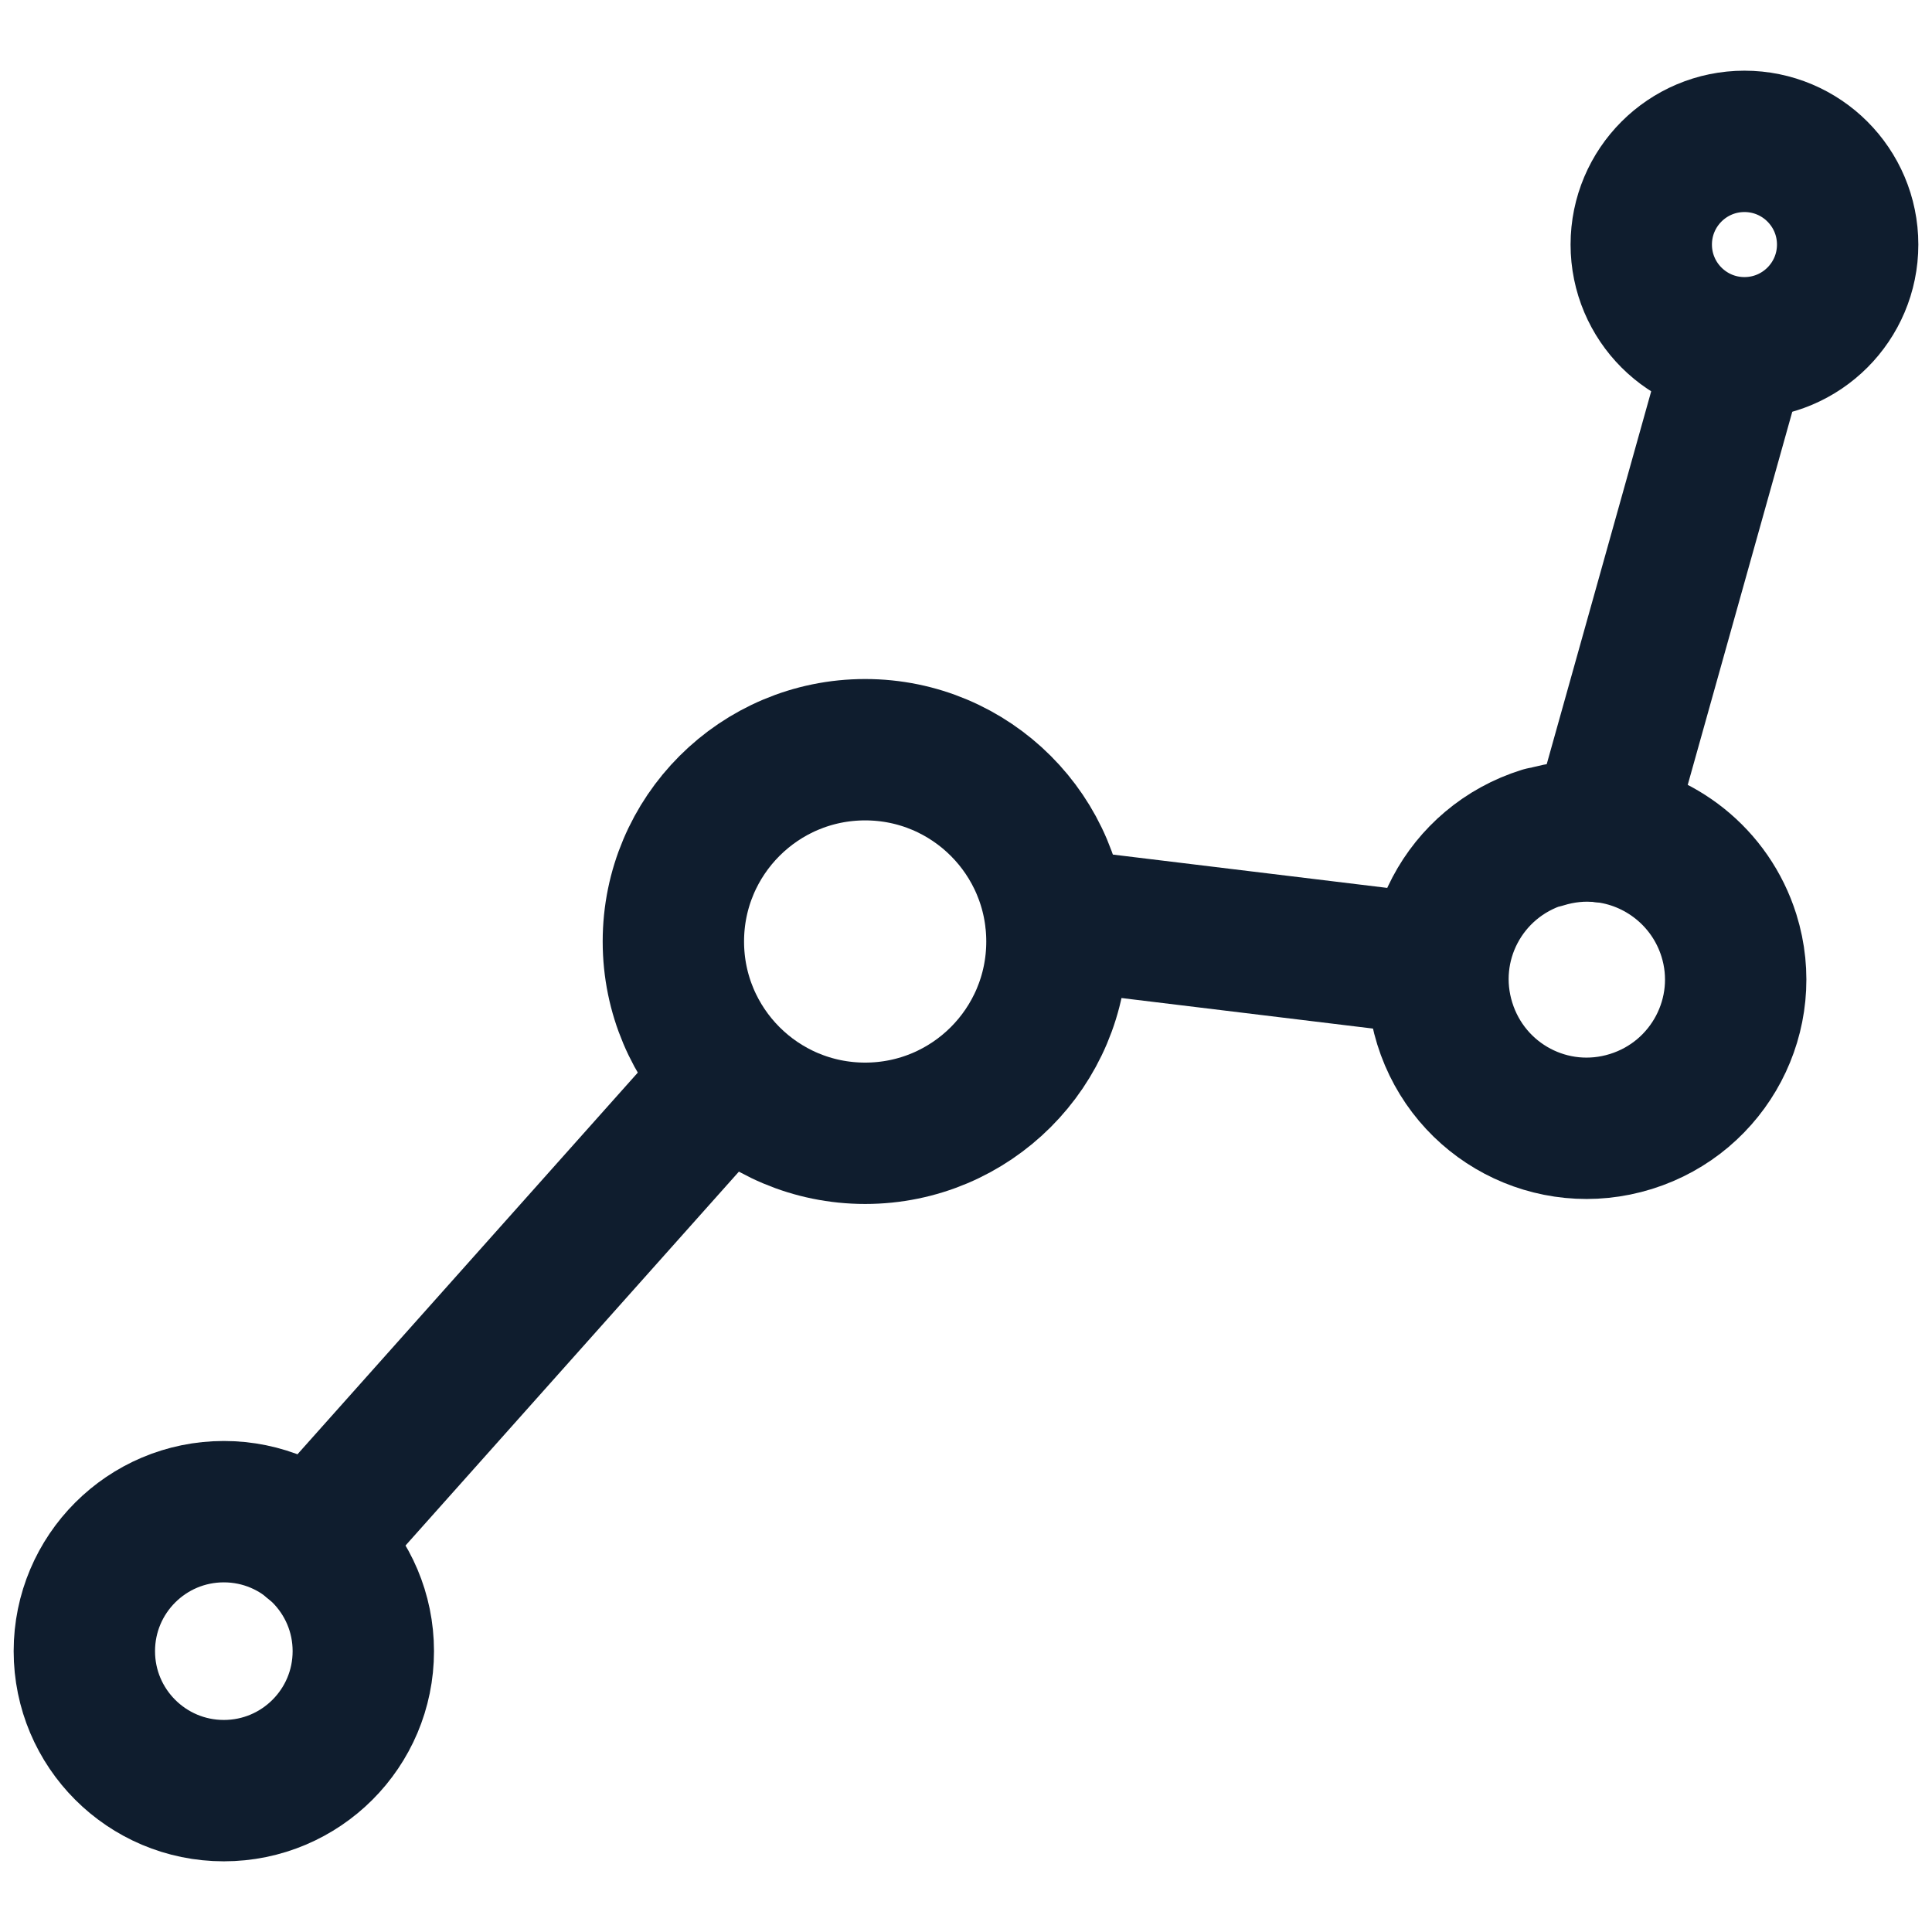
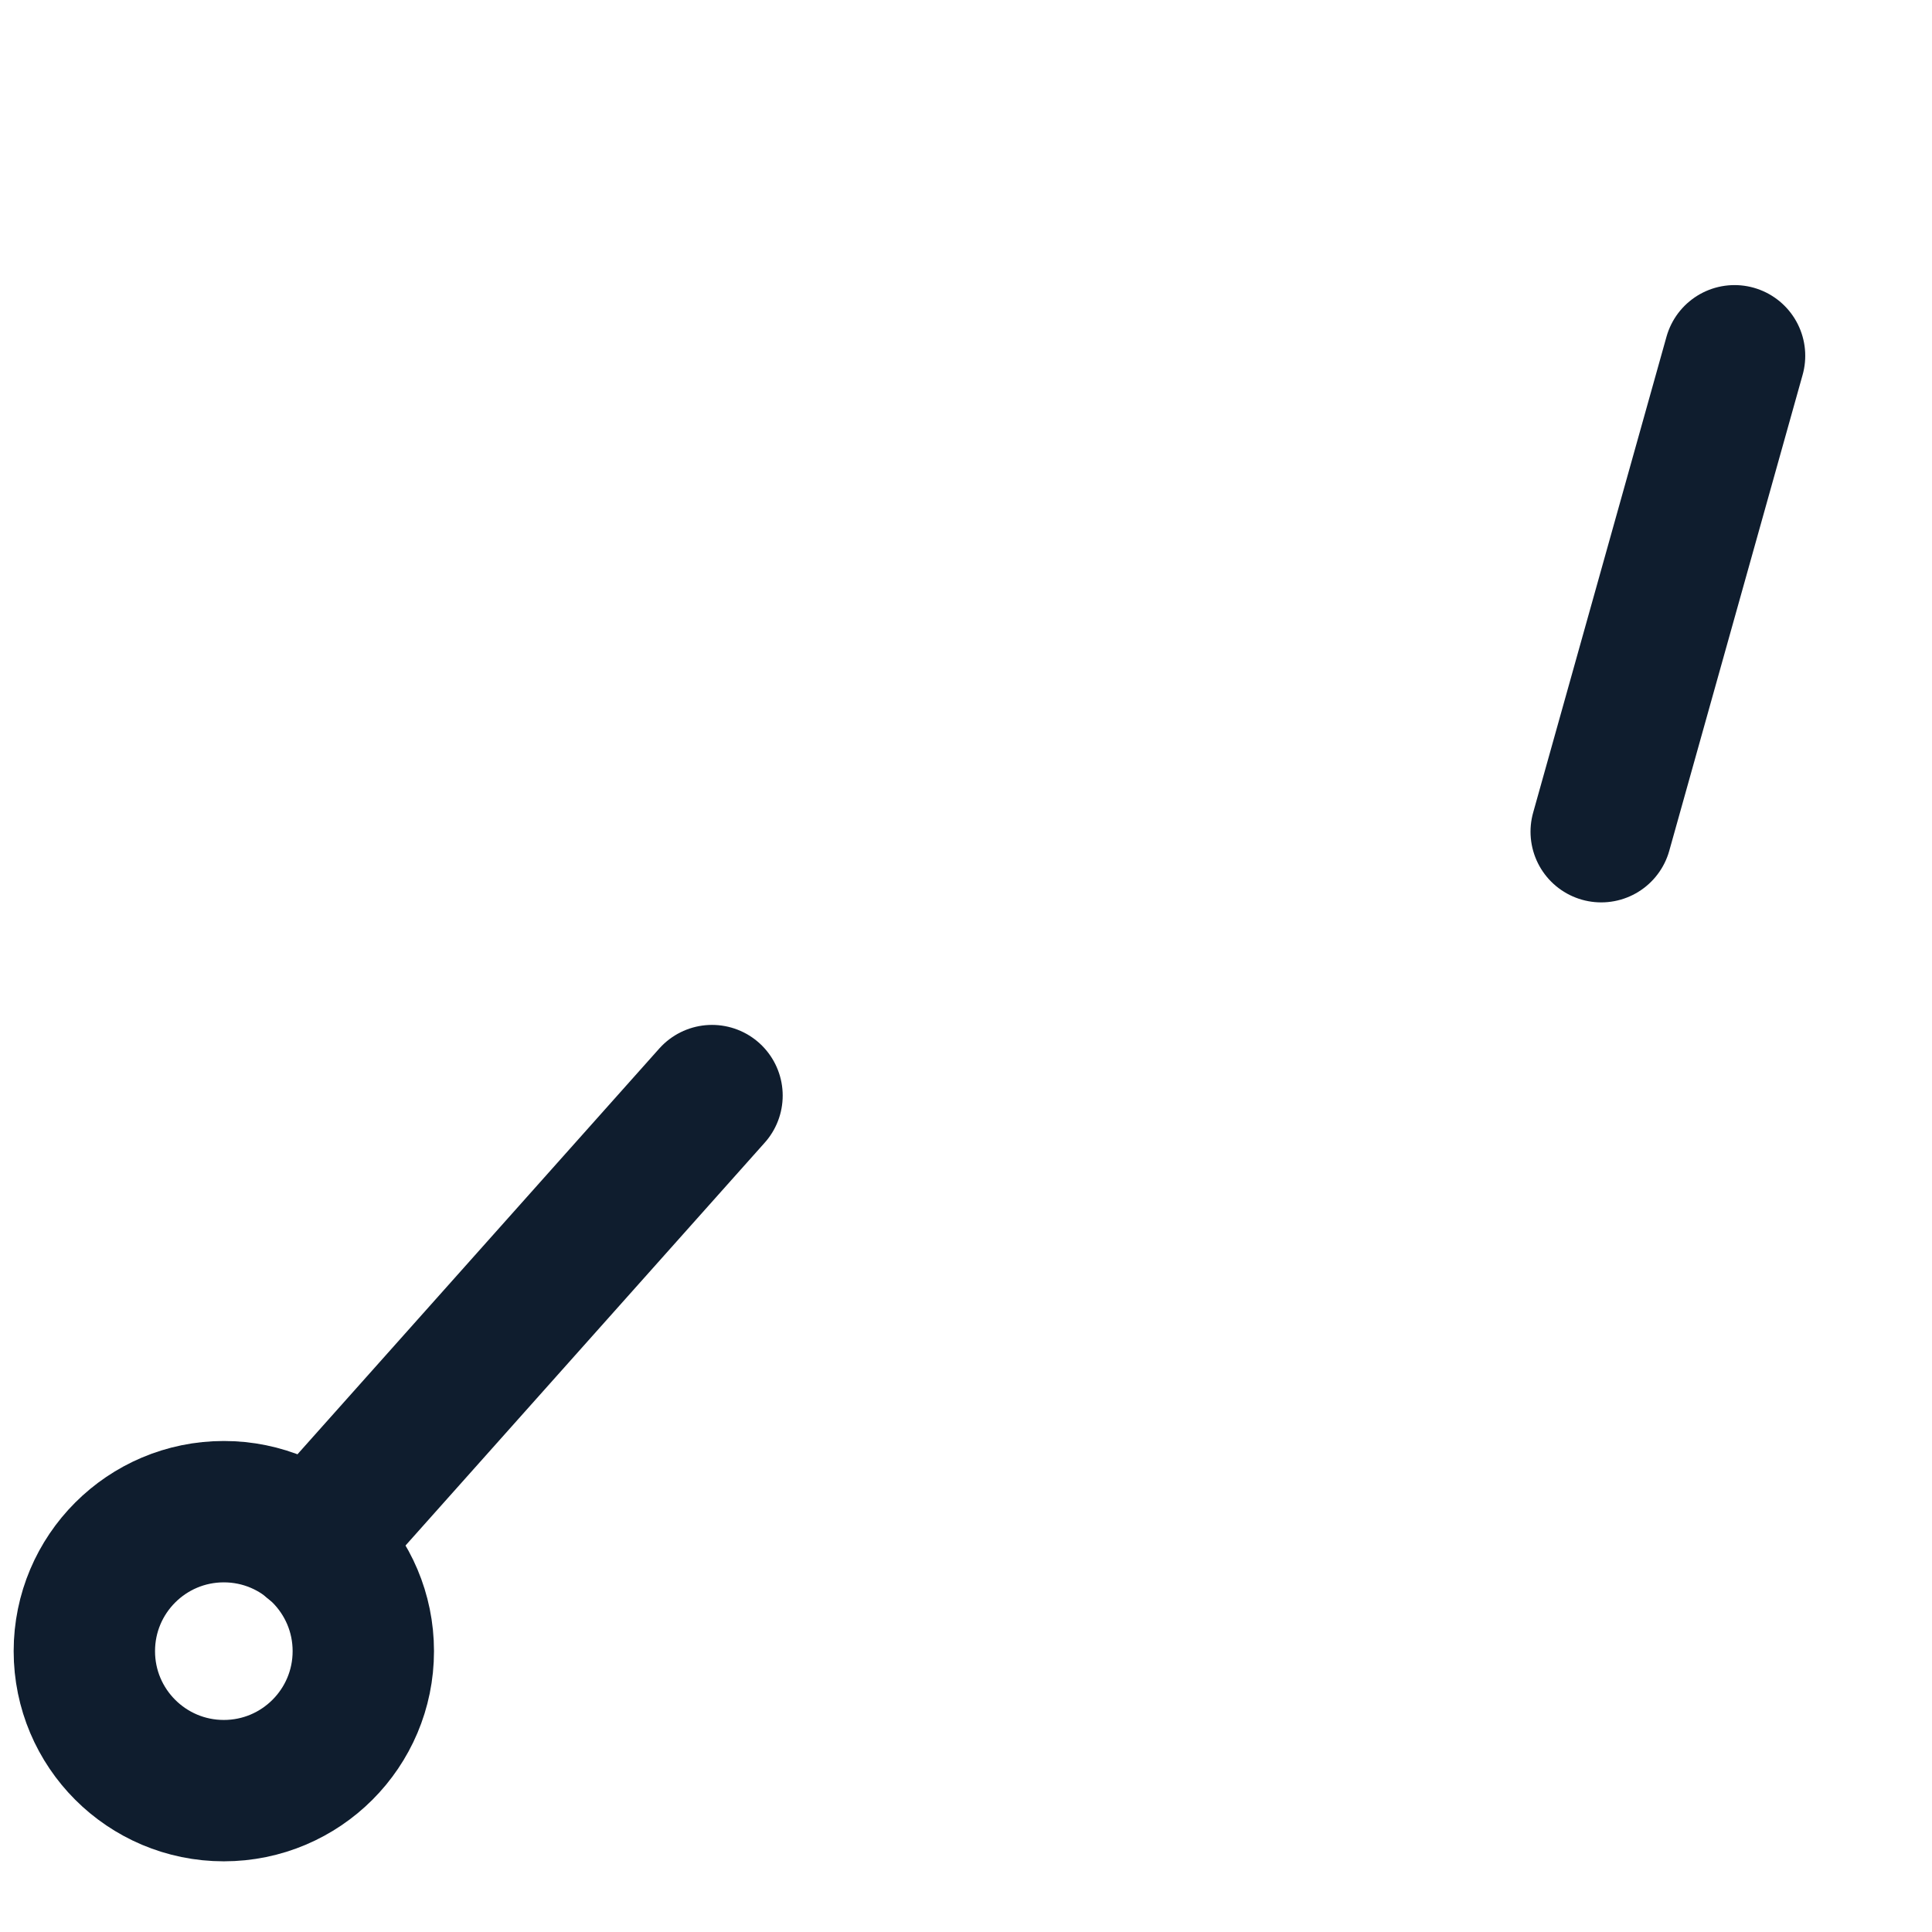
<svg xmlns="http://www.w3.org/2000/svg" id="Calque_1" data-name="Calque 1" version="1.1" viewBox="0 0 41 41">
  <defs>
    <style>
      .cls-1 {
        fill: none;
        stroke: #0f1d2e;
        stroke-linecap: round;
        stroke-linejoin: round;
        stroke-width: 3px;
      }
    </style>
  </defs>
  <line class="cls-1" x1="6.63" y1="32.76" x2="15.11" y2="23.25" />
-   <line class="cls-1" x1="22.41" y1="19.5" x2="30.48" y2="20.48" />
  <line class="cls-1" x1="36.81" y1="7.55" x2="33.98" y2="17.65" />
  <circle class="cls-1" cx="4.75" cy="35.04" r="2.96" />
-   <circle class="cls-1" cx="18.36" cy="19.98" r="4.07" />
-   <path class="cls-1" d="M32.74,17.78c.42-.13.84-.17,1.25-.13,1.22.12,2.31.96,2.7,2.2.52,1.66-.41,3.43-2.08,3.95s-3.43-.41-3.95-2.08.41-3.43,2.08-3.95Z" />
-   <circle class="cls-1" cx="37.02" cy="5.19" r="2.19" />
</svg>